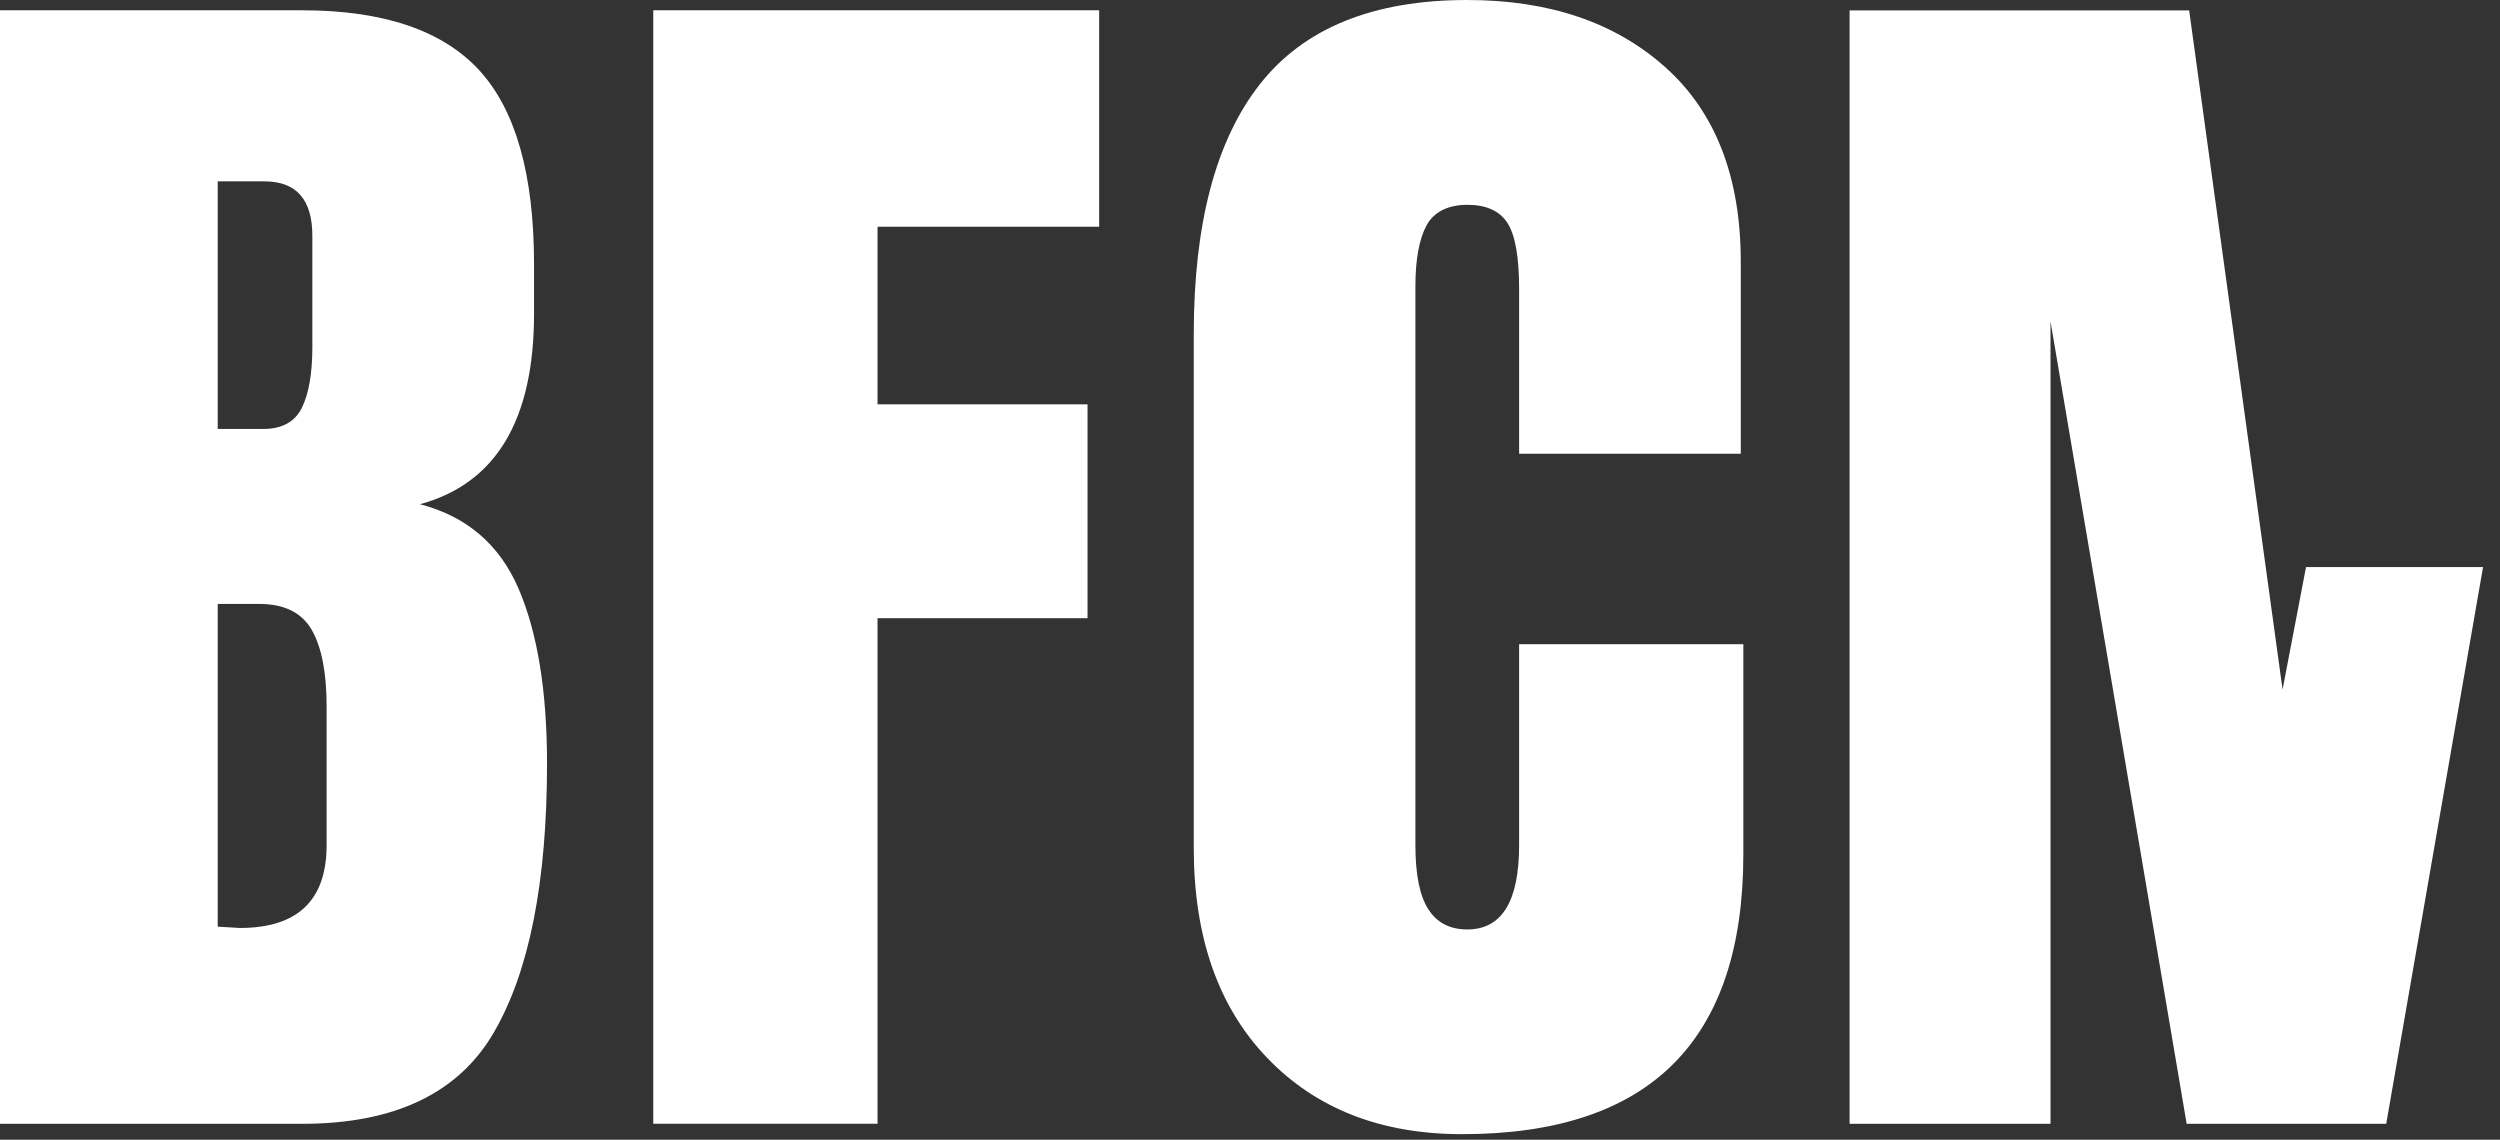
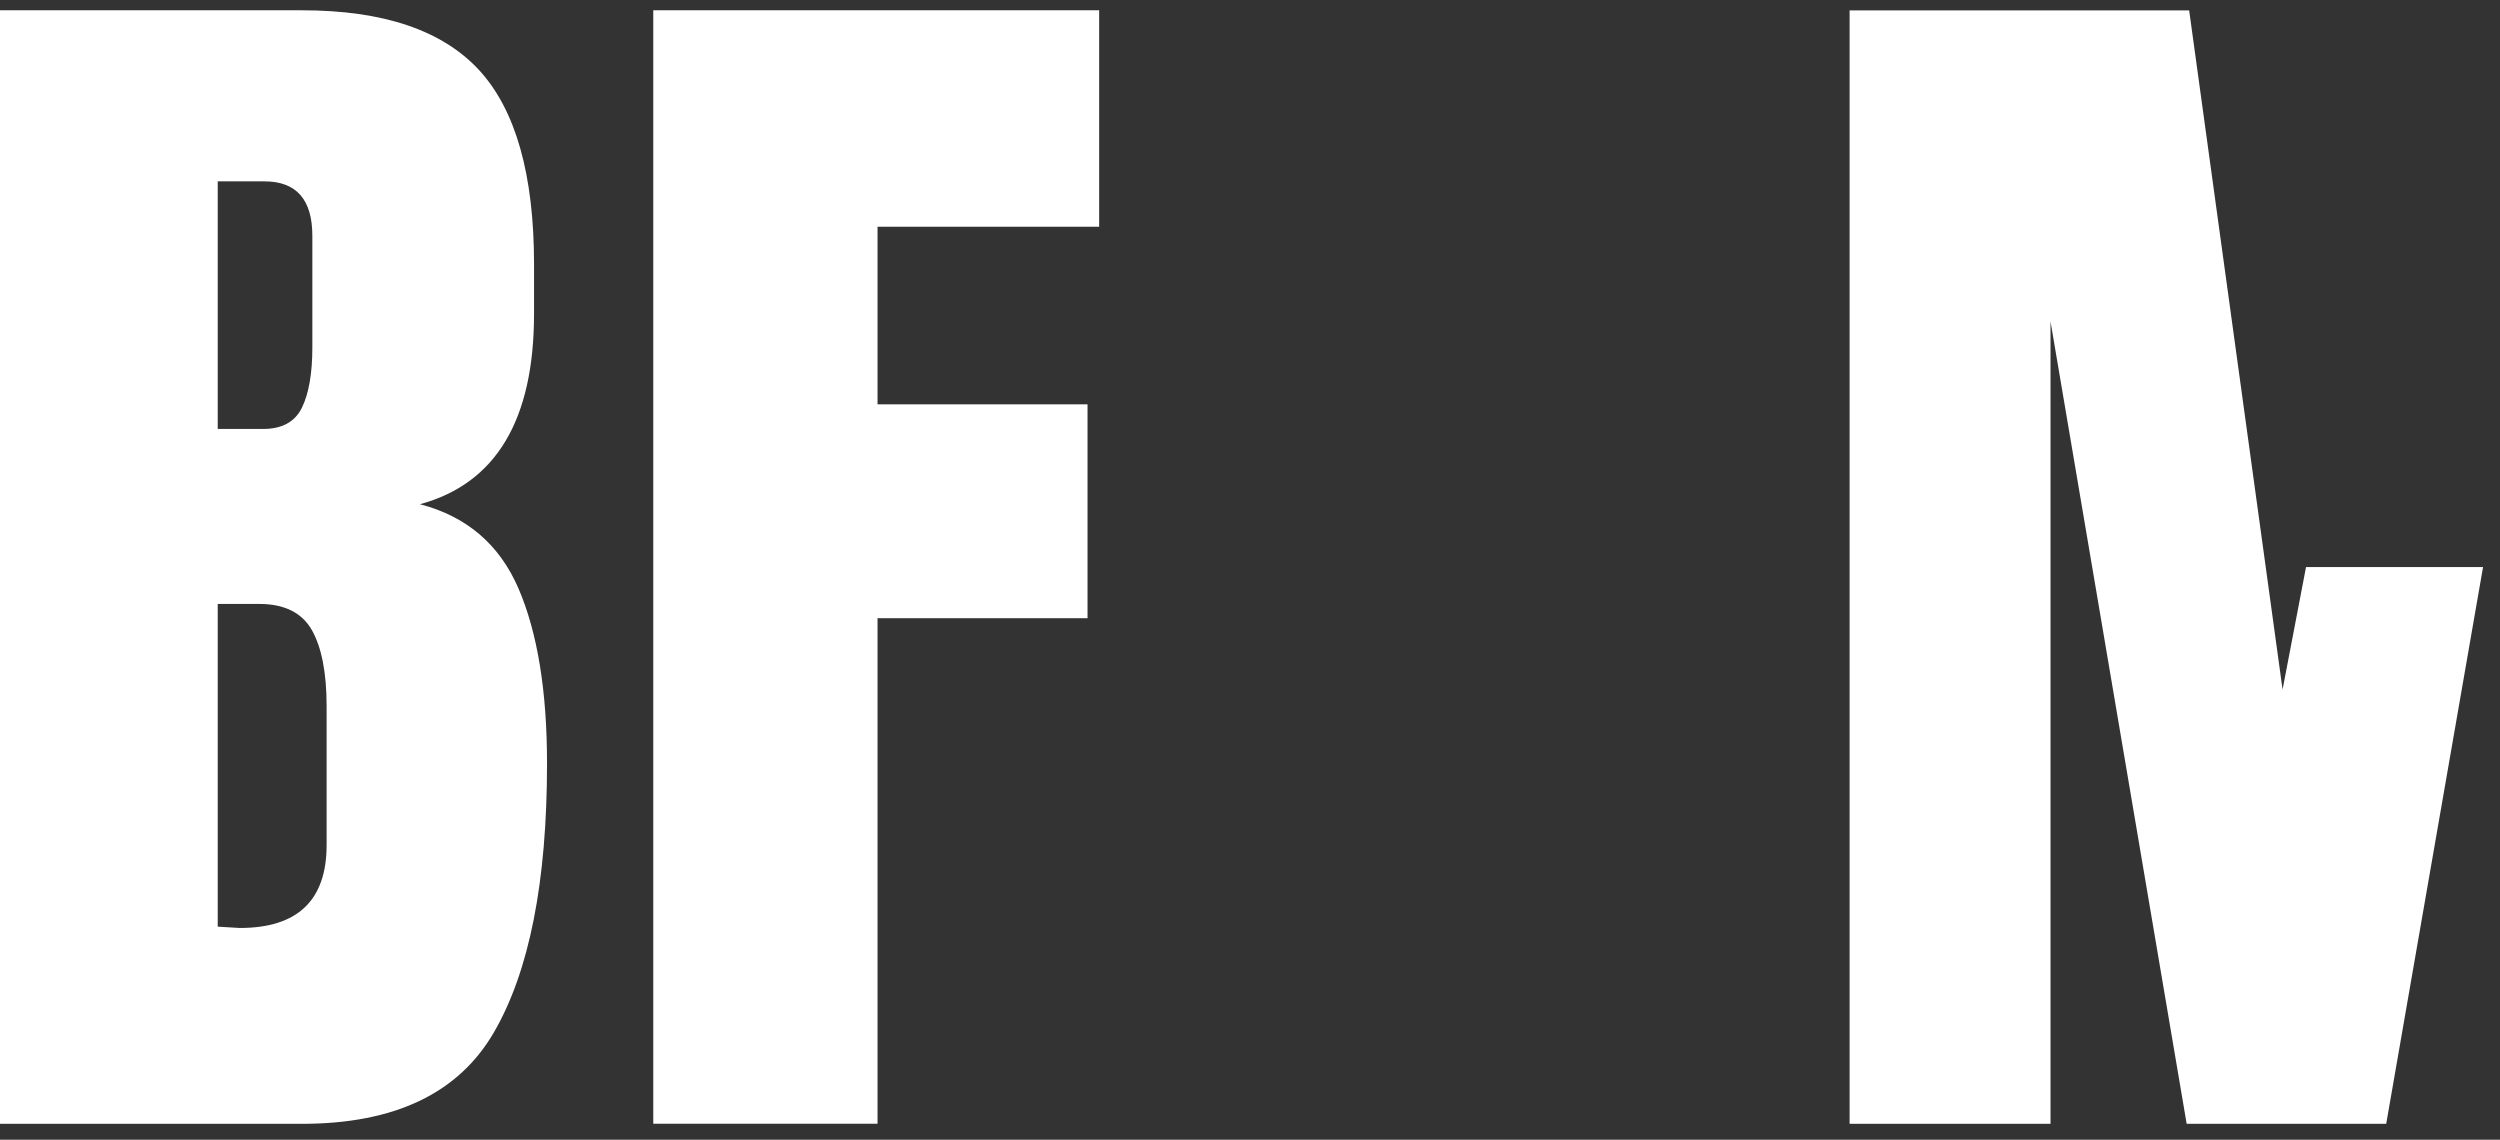
<svg xmlns="http://www.w3.org/2000/svg" fill="none" height="100%" overflow="visible" preserveAspectRatio="none" style="display: block;" viewBox="0 0 68 31" width="100%">
  <rect x="0" y="0" width="68" height="31" fill="#333333" stroke="none" />
  <g id="Group">
    <path d="M-0 0.28H8.214C10.423 0.28 12.027 0.822 13.027 1.902C14.026 2.984 14.526 4.747 14.526 7.192V8.532C14.526 11.423 13.492 13.151 11.423 13.715C12.692 14.045 13.585 14.808 14.103 16.007C14.619 17.206 14.879 18.793 14.879 20.767C14.879 23.987 14.396 26.425 13.433 28.082C12.47 29.74 10.729 30.568 8.214 30.568H-0V0.28ZM7.156 11.668C7.672 11.668 8.025 11.474 8.214 11.086C8.402 10.698 8.496 10.152 8.496 9.447V6.414C8.496 5.427 8.06 4.933 7.192 4.933H5.922V11.667H7.156V11.668ZM8.884 22.986V19.213C8.884 18.296 8.748 17.603 8.479 17.132C8.208 16.663 7.732 16.427 7.051 16.427H5.922V25.205L6.522 25.241C8.096 25.241 8.884 24.489 8.884 22.984V22.986Z" fill="white" id="Vector" />
    <path d="M17.769 30.567V0.28H29.897V6.167H23.869V10.998H29.581V16.815H23.869V30.565H17.77L17.769 30.567Z" fill="white" id="Vector_2" />
-     <path d="M34.462 28.769C33.133 27.382 32.47 25.478 32.47 23.058V9.096C32.47 6.087 33.069 3.819 34.268 2.292C35.467 0.765 37.347 0 39.908 0C42.141 0 43.939 0.612 45.303 1.834C46.666 3.057 47.349 4.82 47.349 7.123V12.341H41.32V7.863C41.32 6.995 41.215 6.395 41.003 6.065C40.791 5.736 40.426 5.571 39.91 5.571C39.394 5.571 38.998 5.76 38.799 6.136C38.599 6.512 38.499 7.064 38.499 7.793V22.989C38.499 23.789 38.616 24.37 38.852 24.734C39.086 25.1 39.439 25.281 39.91 25.281C40.849 25.281 41.32 24.518 41.32 22.989V17.523H47.419V23.234C47.419 28.312 44.869 30.849 39.769 30.849C37.559 30.849 35.791 30.157 34.462 28.769Z" fill="white" id="Vector_3" />
    <path d="M67.539 15.424L64.905 30.567H59.477L55.774 8.743V30.567H50.309V0.282H59.545L62.086 18.756L62.724 15.424H67.539Z" fill="white" id="Vector_4" />
  </g>
</svg>